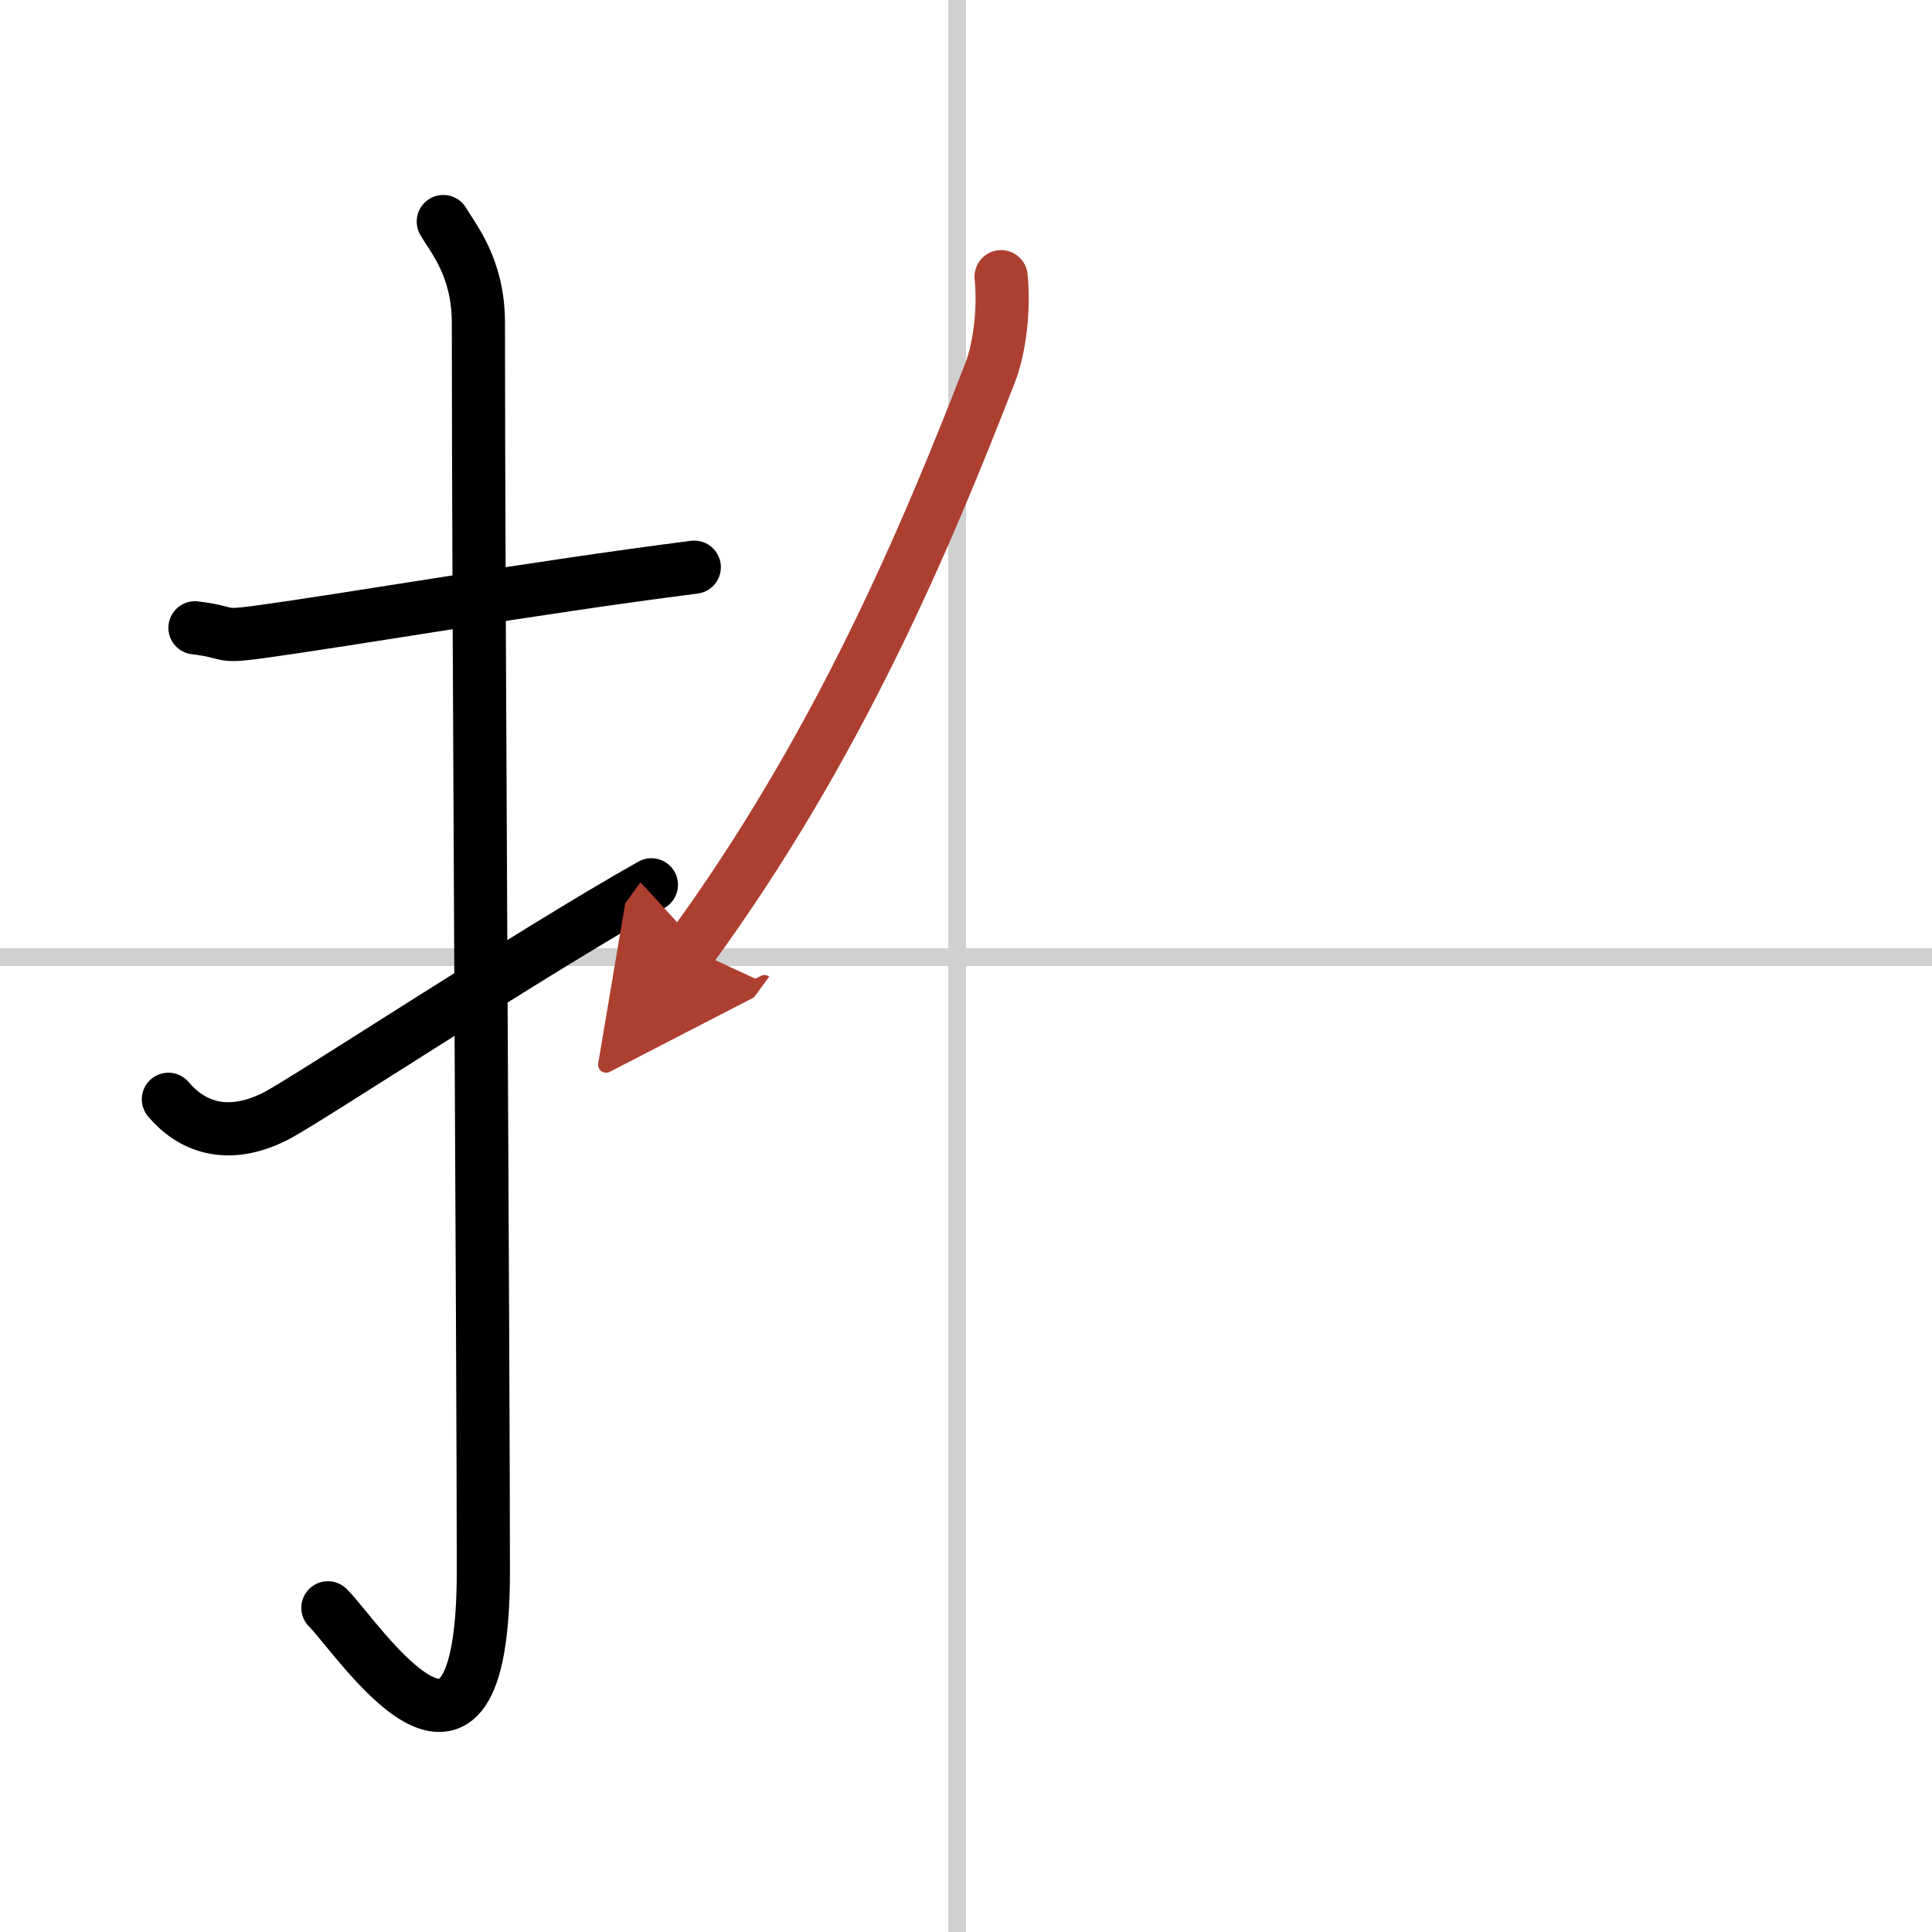
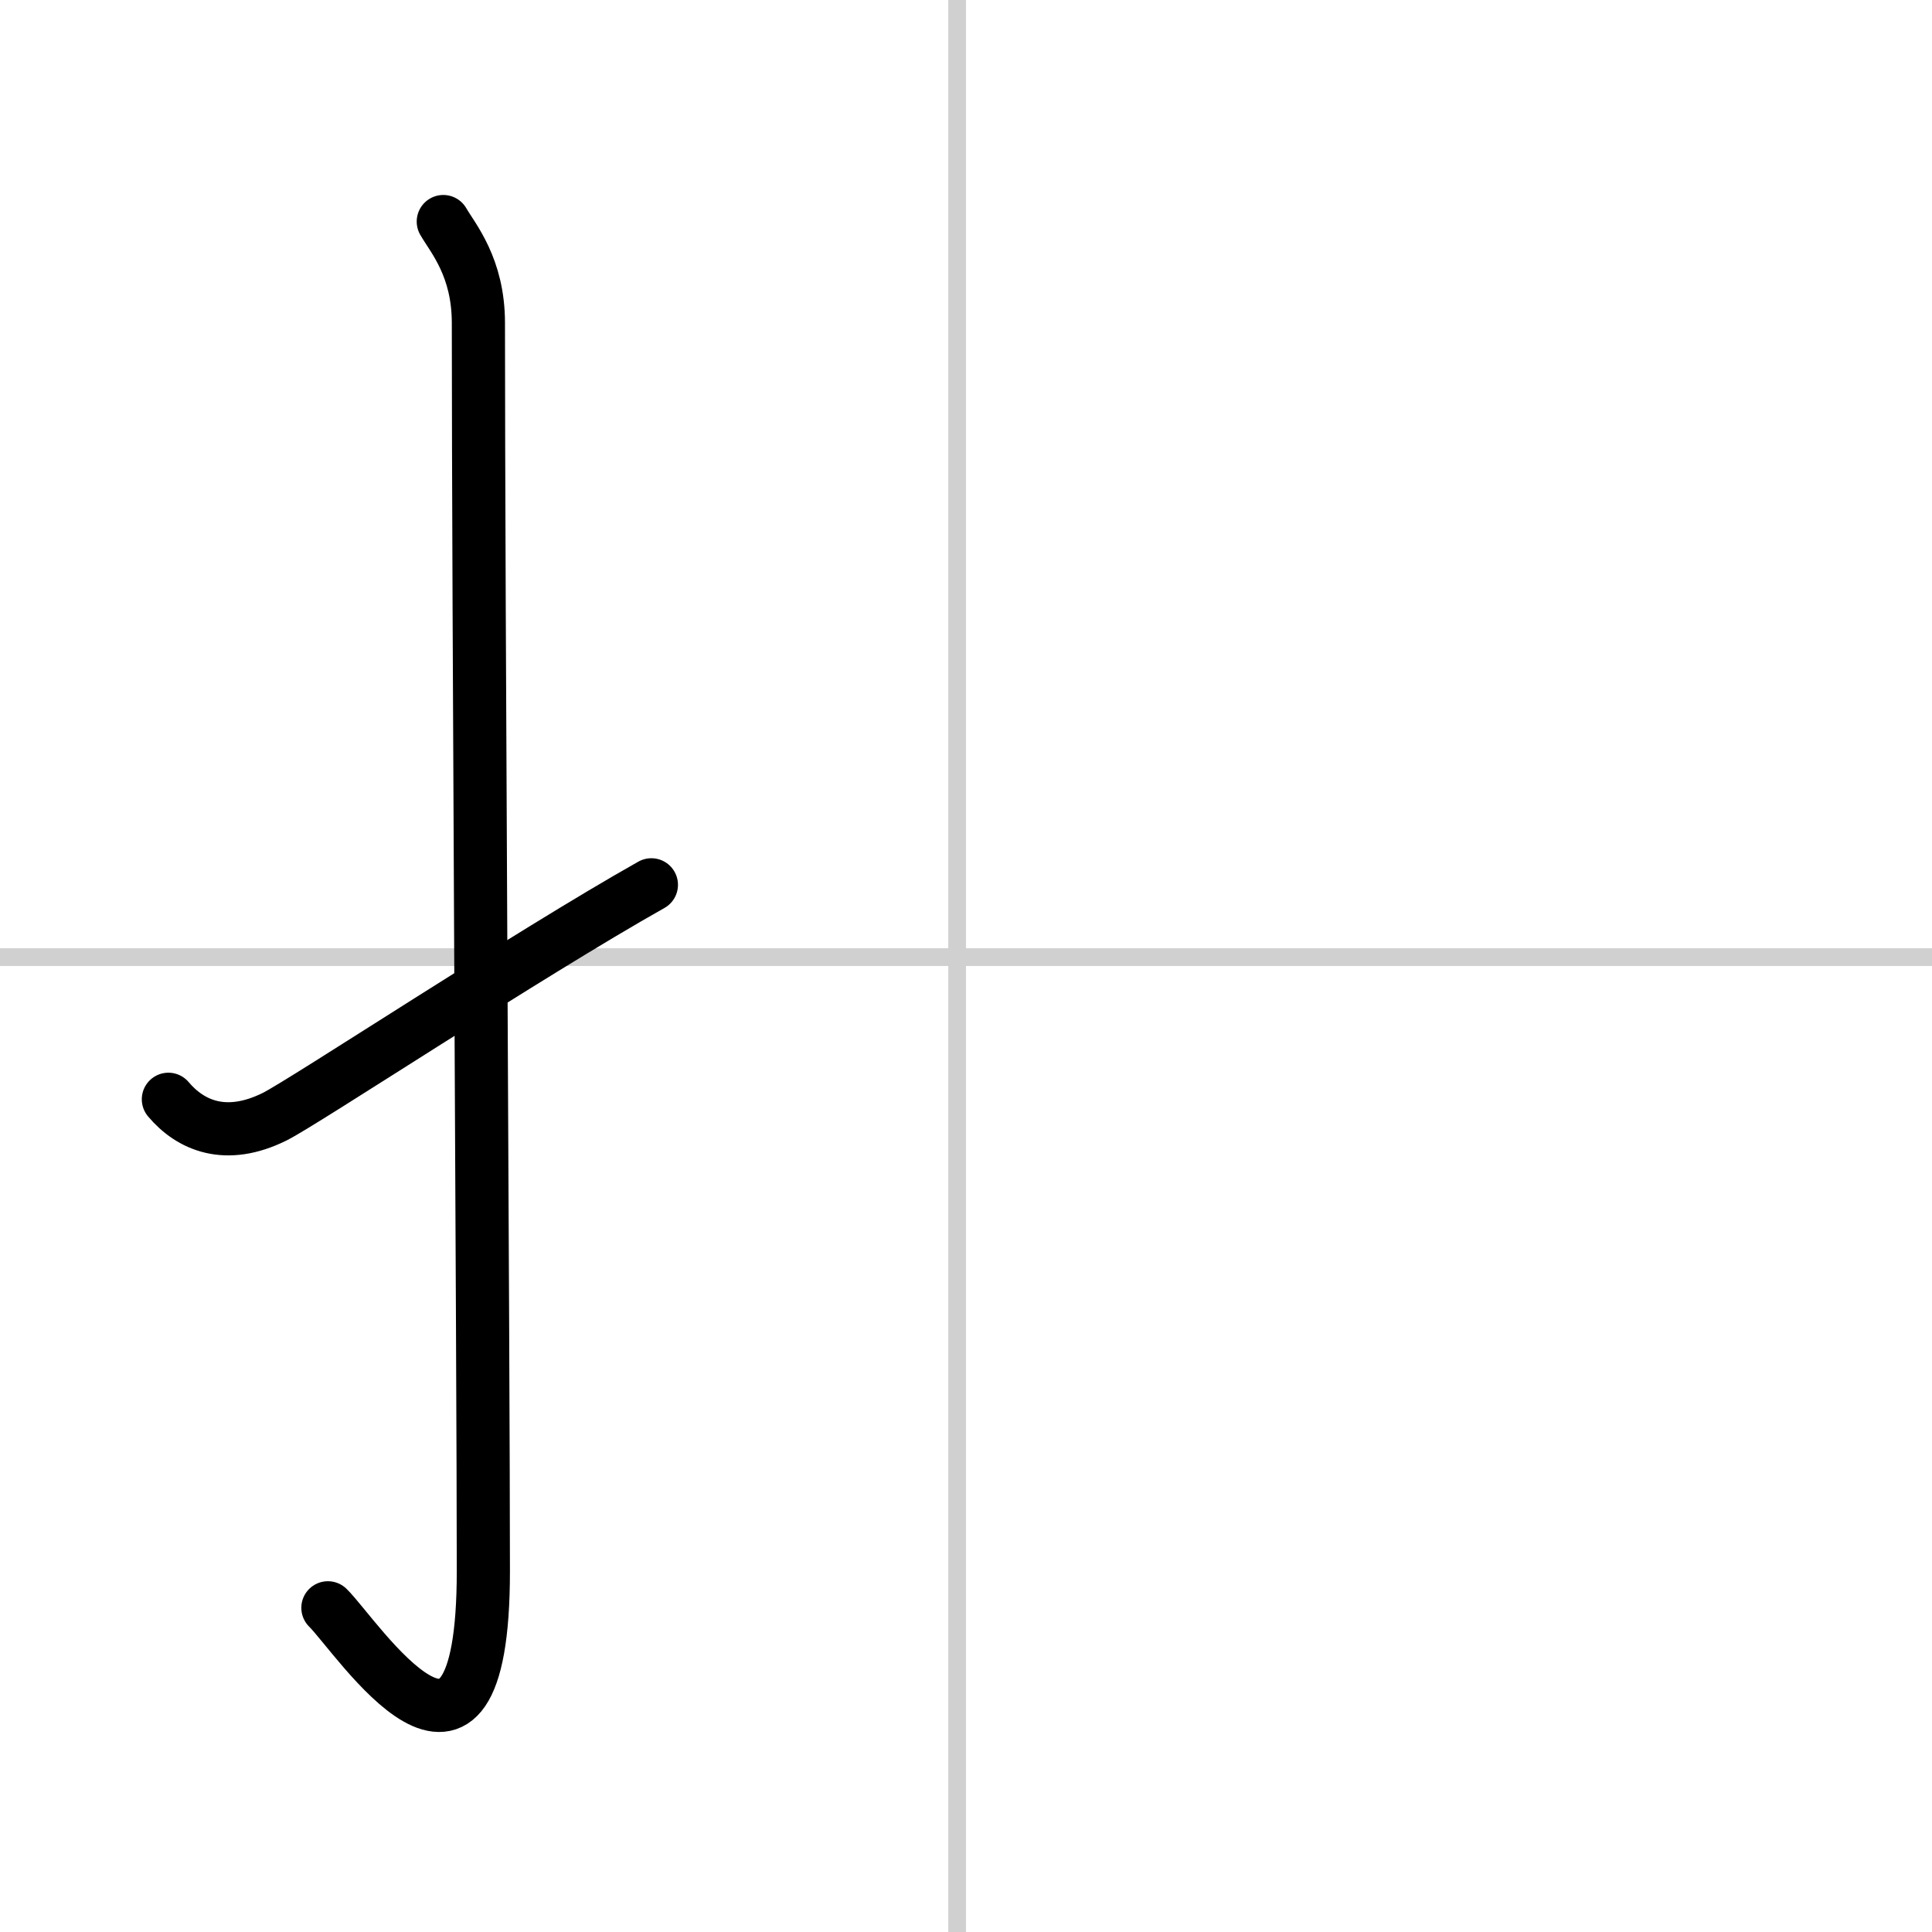
<svg xmlns="http://www.w3.org/2000/svg" width="400" height="400" viewBox="0 0 109 109">
  <defs>
    <marker id="a" markerWidth="4" orient="auto" refX="1" refY="5" viewBox="0 0 10 10">
-       <polyline points="0 0 10 5 0 10 1 5" fill="#ad3f31" stroke="#ad3f31" />
-     </marker>
+       </marker>
  </defs>
  <g fill="none" stroke="#000" stroke-linecap="round" stroke-linejoin="round" stroke-width="3">
    <rect width="100%" height="100%" fill="#fff" stroke="#fff" />
    <line x1="54" x2="54" y2="109" stroke="#d0d0d0" stroke-width="1" />
    <line x2="109" y1="54" y2="54" stroke="#d0d0d0" stroke-width="1" />
-     <path d="M11,35.42c2.08,0.25,1.27,0.55,3.5,0.25C20,34.92,30,33.17,39.17,32" />
    <path d="m25.01 12.5c0.55 0.95 1.98 2.58 1.98 5.72 0 15.8 0.28 58.56 0.28 70.42 0 14.78-7.14 3.66-8.77 2.07" />
    <path d="m9.5 62.02c1.25 1.48 3.24 2.35 6 0.98 1.63-0.81 14.35-9.2 21.25-13.08" />
-     <path d="m56.48 15.61c0.18 1.71-0.05 3.95-0.62 5.42-3.63 9.35-8.58 21.12-16.89 32.5" marker-end="url(#a)" stroke="#ad3f31" />
  </g>
</svg>